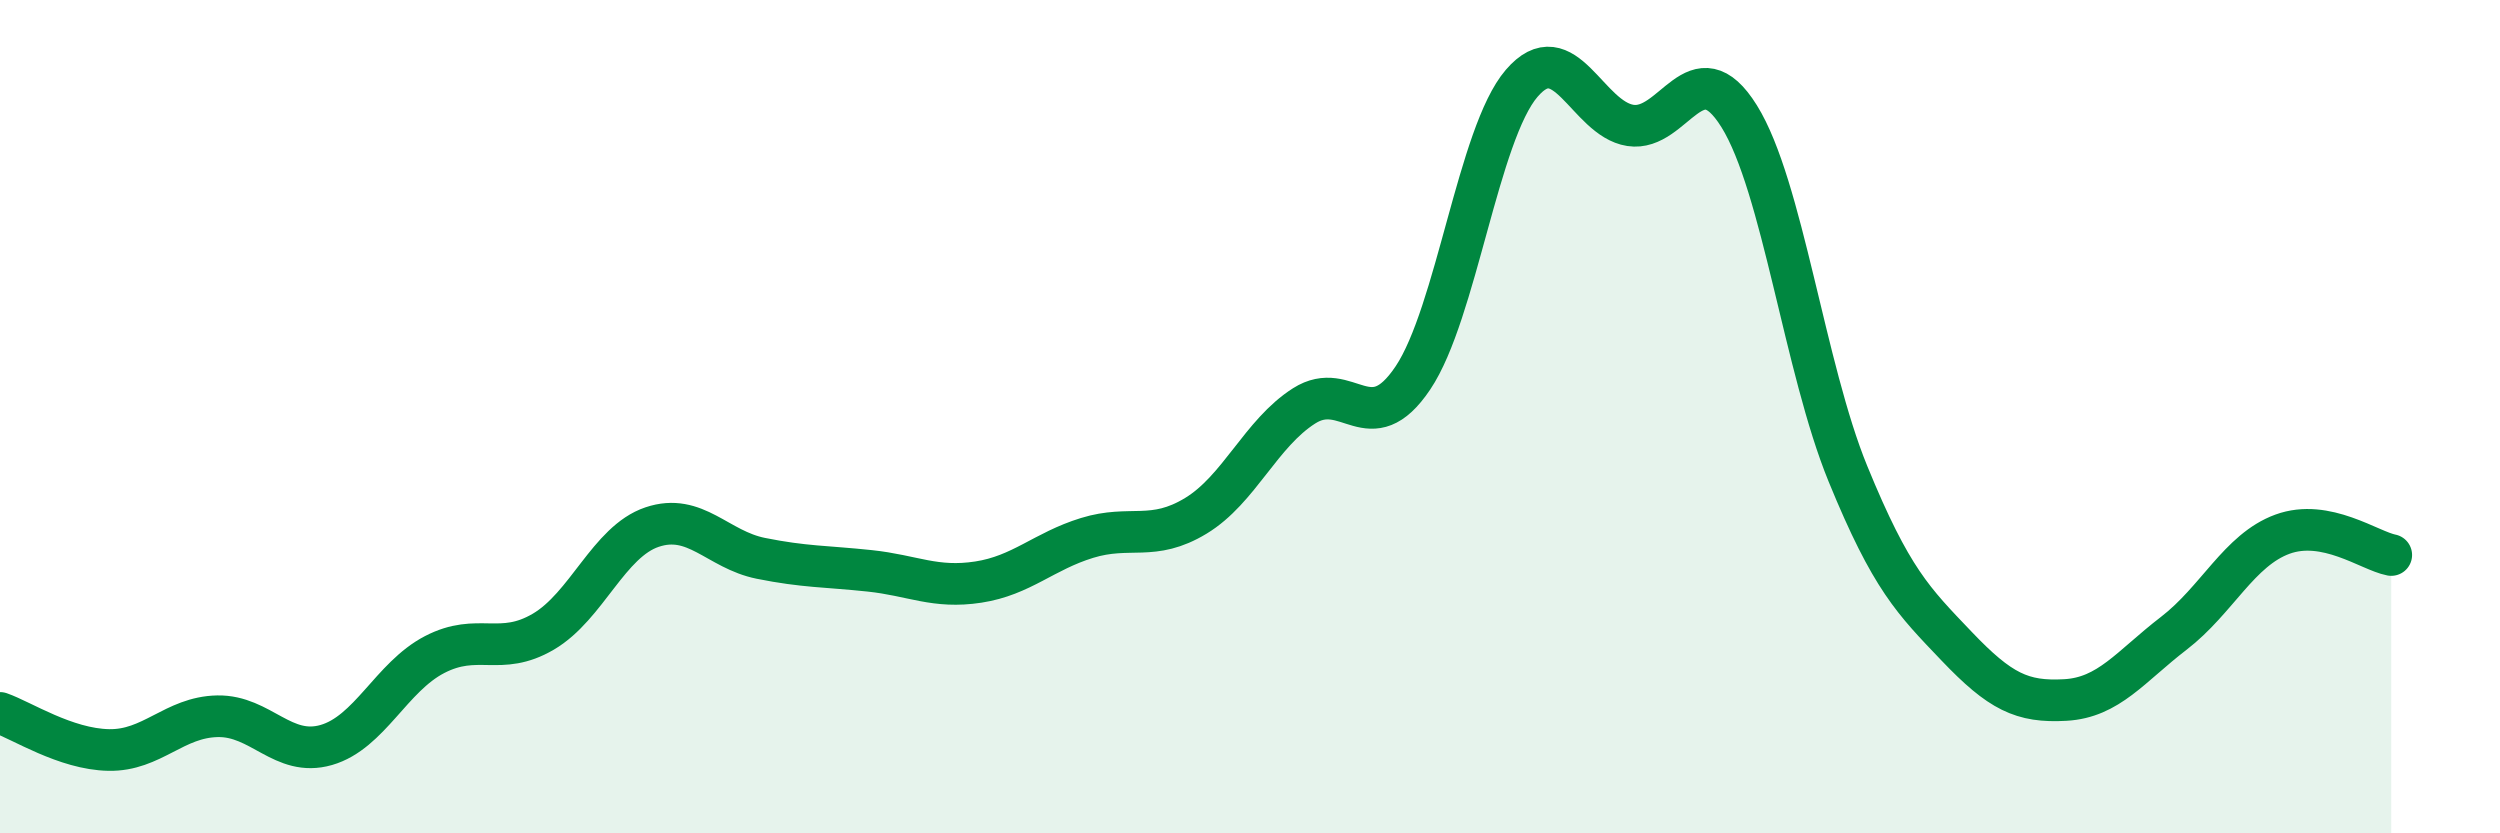
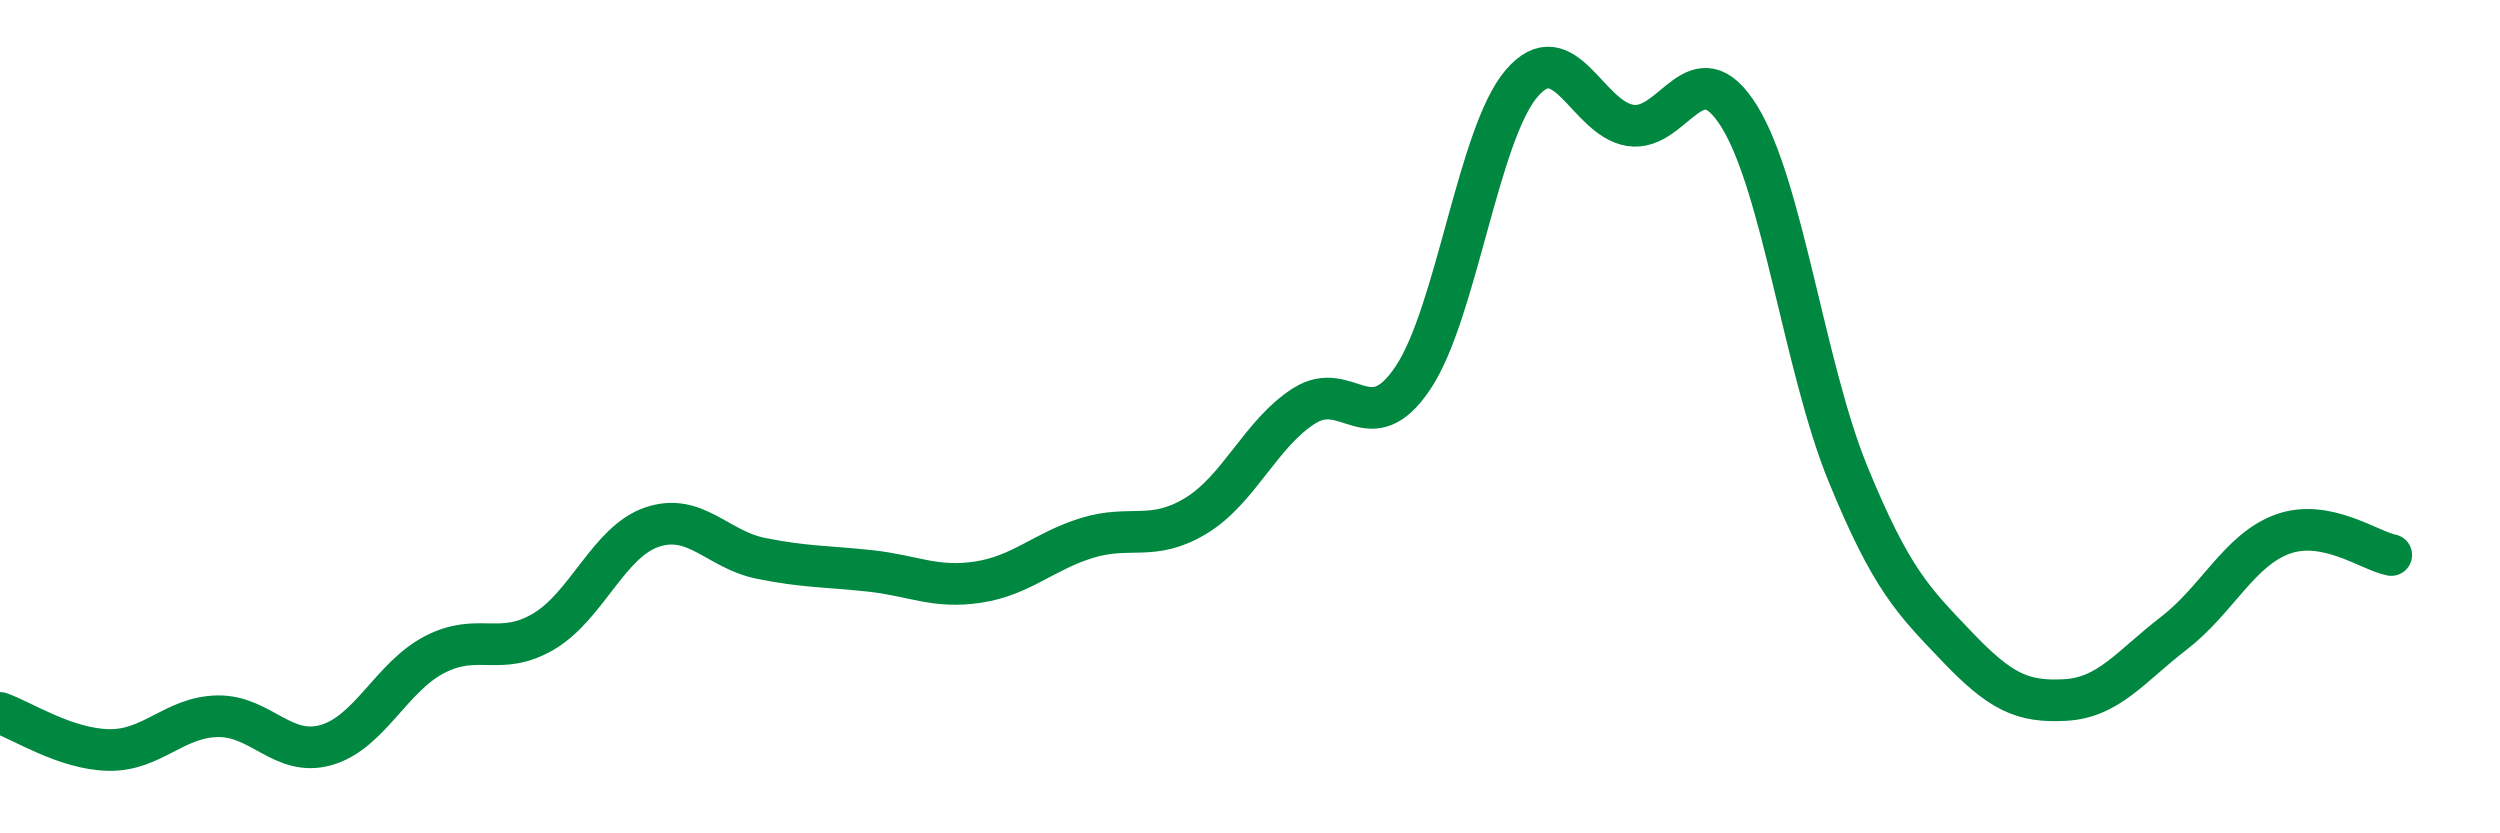
<svg xmlns="http://www.w3.org/2000/svg" width="60" height="20" viewBox="0 0 60 20">
-   <path d="M 0,17.11 C 0.52,17.29 1.57,17.98 2.61,18 C 3.65,18.02 4.18,17.21 5.22,17.19 C 6.26,17.17 6.79,18.18 7.83,17.88 C 8.87,17.58 9.39,16.25 10.43,15.71 C 11.47,15.17 12,15.77 13.04,15.16 C 14.08,14.55 14.61,13 15.65,12.65 C 16.69,12.3 17.22,13.19 18.26,13.4 C 19.3,13.61 19.83,13.59 20.87,13.7 C 21.91,13.81 22.44,14.13 23.48,13.97 C 24.52,13.81 25.05,13.23 26.09,12.91 C 27.13,12.59 27.66,13.01 28.7,12.38 C 29.74,11.75 30.26,10.4 31.3,9.74 C 32.34,9.08 32.87,10.62 33.91,9.07 C 34.95,7.52 35.48,3.21 36.52,2 C 37.56,0.79 38.09,2.85 39.13,3.01 C 40.17,3.17 40.7,1.12 41.74,2.79 C 42.78,4.46 43.31,8.83 44.35,11.37 C 45.39,13.91 45.92,14.42 46.96,15.51 C 48,16.6 48.53,16.86 49.57,16.8 C 50.61,16.74 51.13,16 52.17,15.2 C 53.21,14.4 53.74,13.2 54.78,12.82 C 55.82,12.44 56.87,13.22 57.39,13.32L57.39 20L0 20Z" fill="#008740" opacity="0.1" stroke-linecap="round" stroke-linejoin="round" />
  <path d="M 0,17.11 C 0.52,17.29 1.57,17.98 2.61,18 C 3.65,18.02 4.18,17.21 5.22,17.19 C 6.26,17.17 6.79,18.18 7.83,17.88 C 8.87,17.58 9.39,16.25 10.43,15.71 C 11.47,15.17 12,15.77 13.04,15.16 C 14.08,14.55 14.61,13 15.65,12.65 C 16.69,12.3 17.22,13.19 18.26,13.4 C 19.3,13.61 19.83,13.59 20.87,13.7 C 21.91,13.81 22.44,14.13 23.48,13.97 C 24.52,13.81 25.05,13.23 26.09,12.91 C 27.13,12.59 27.66,13.01 28.7,12.38 C 29.74,11.75 30.26,10.4 31.3,9.74 C 32.34,9.08 32.87,10.62 33.91,9.07 C 34.95,7.52 35.48,3.21 36.52,2 C 37.56,0.79 38.09,2.85 39.13,3.01 C 40.17,3.17 40.7,1.12 41.74,2.79 C 42.78,4.46 43.31,8.83 44.35,11.37 C 45.39,13.91 45.92,14.42 46.96,15.51 C 48,16.6 48.53,16.86 49.57,16.8 C 50.61,16.74 51.13,16 52.17,15.2 C 53.21,14.4 53.74,13.2 54.78,12.82 C 55.82,12.44 56.87,13.22 57.39,13.32" stroke="#008740" stroke-width="1" fill="none" stroke-linecap="round" stroke-linejoin="round" />
</svg>